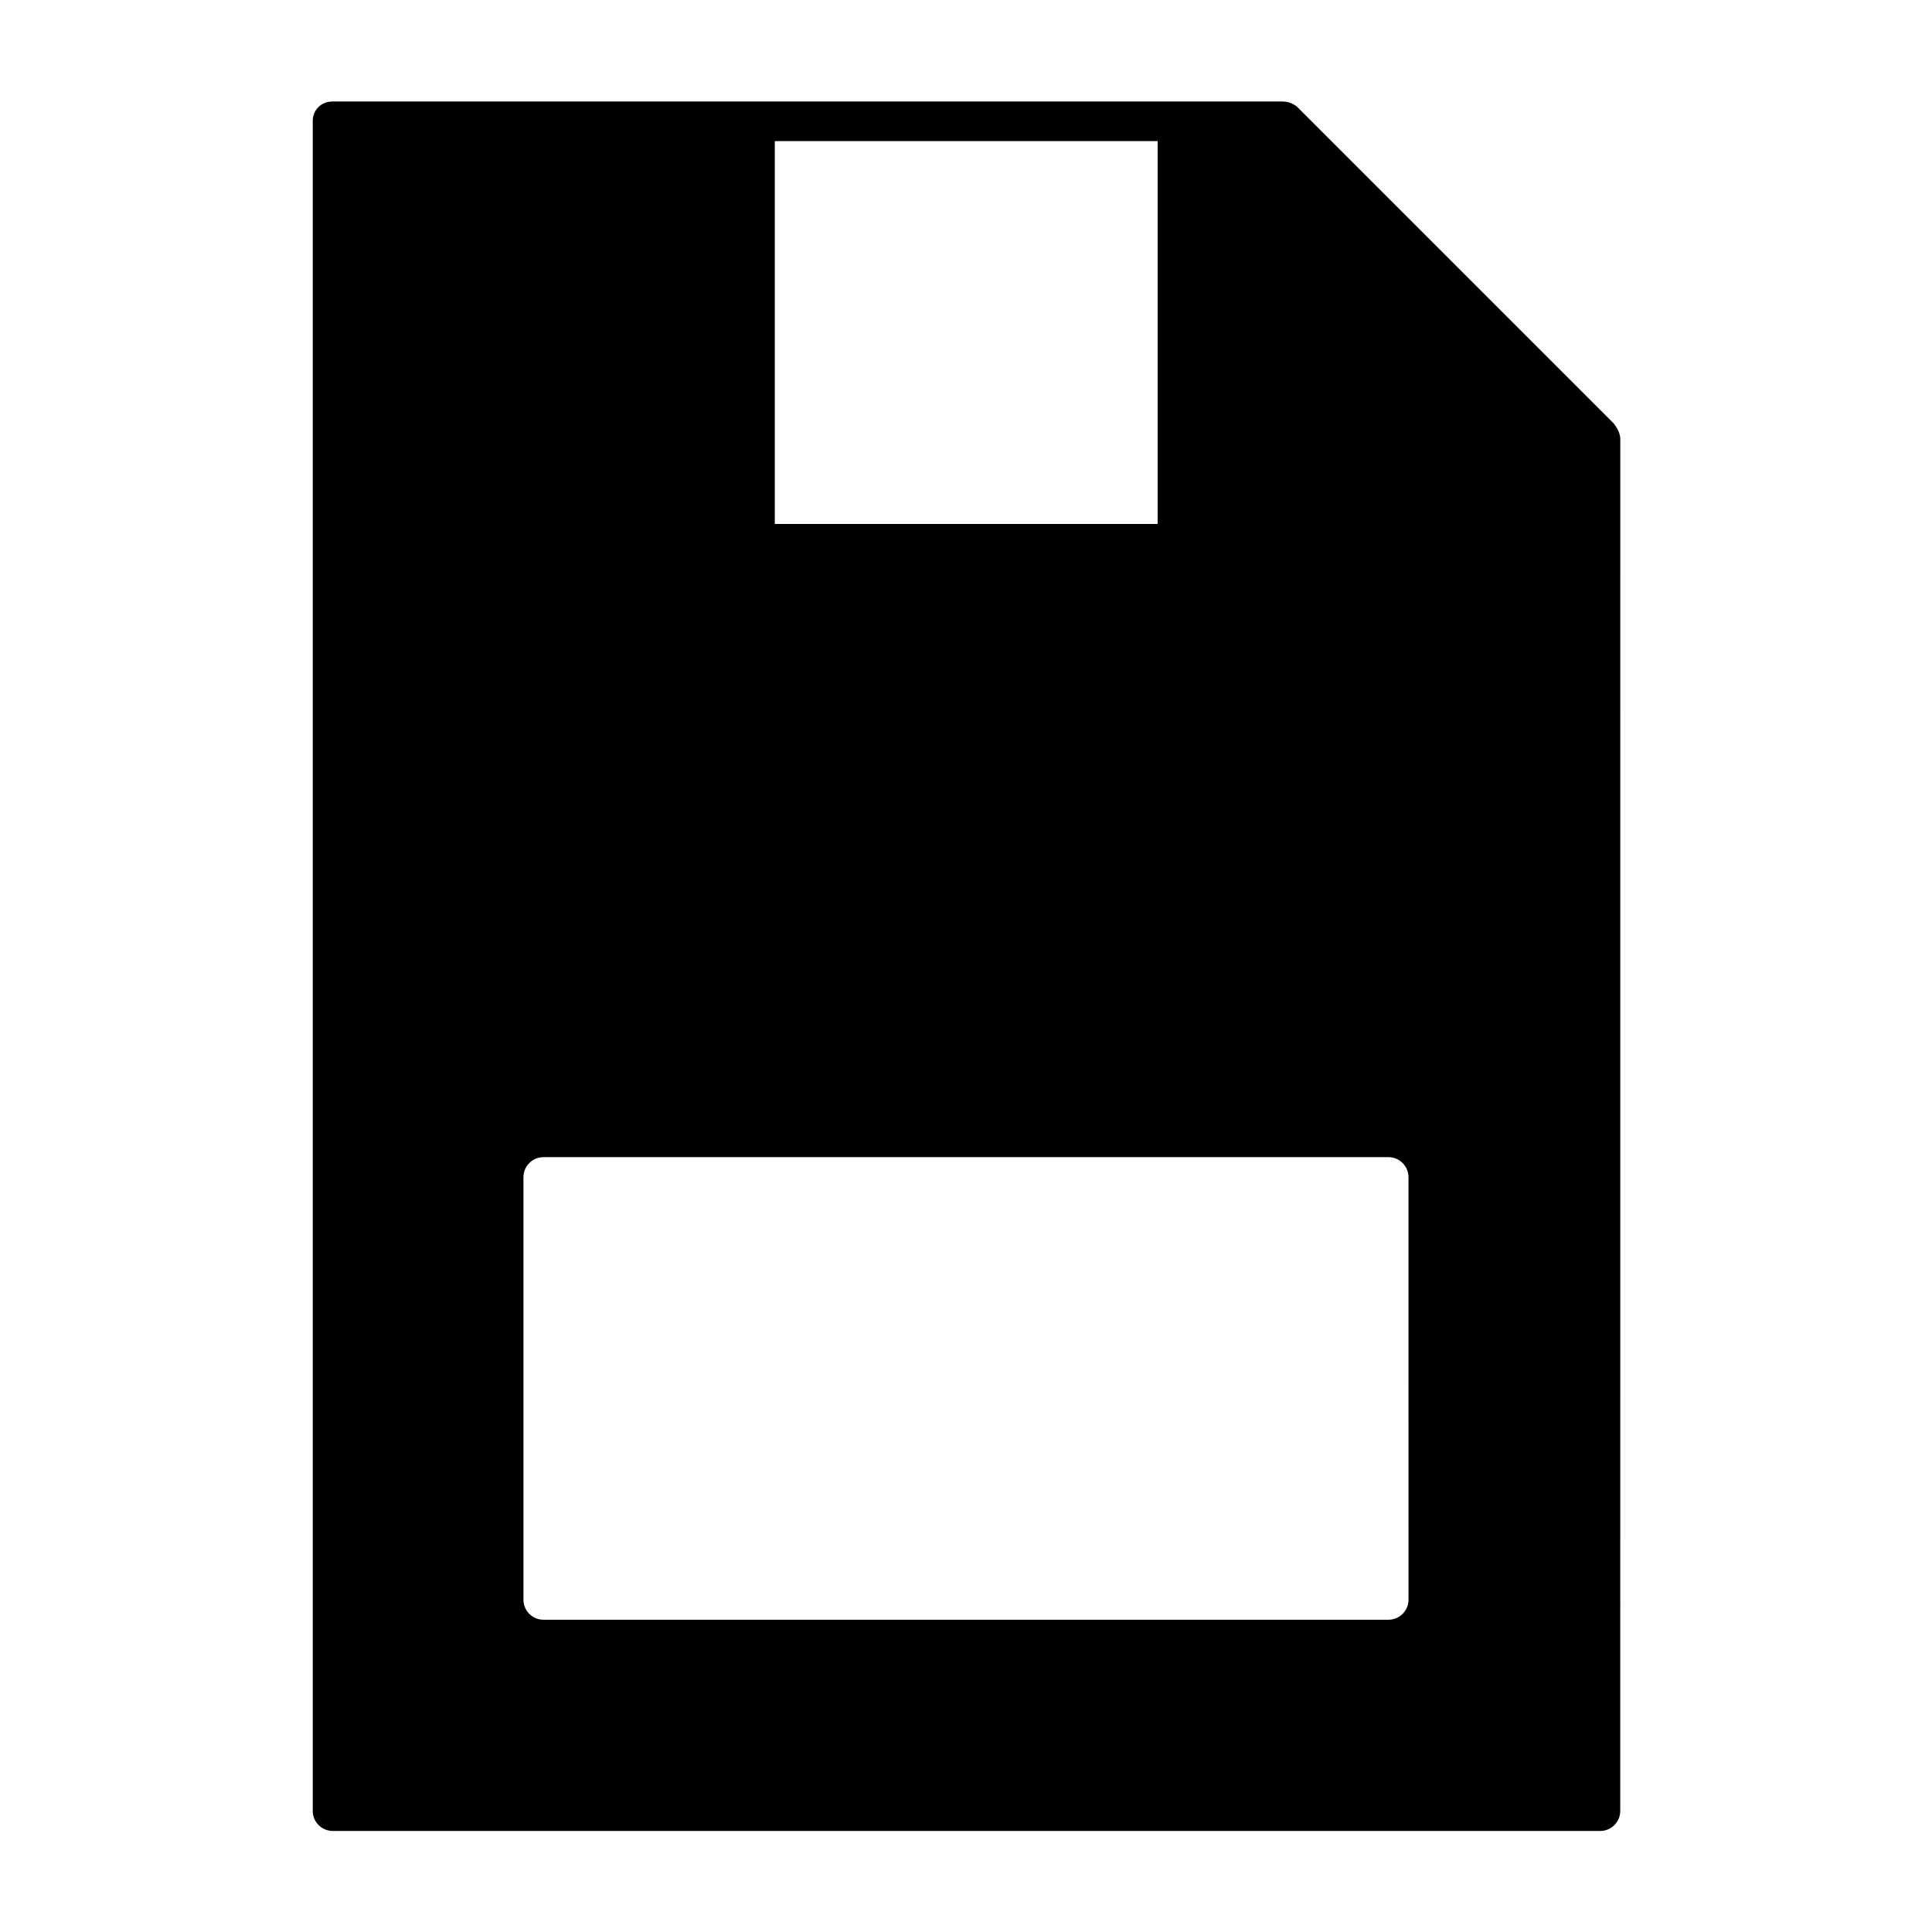
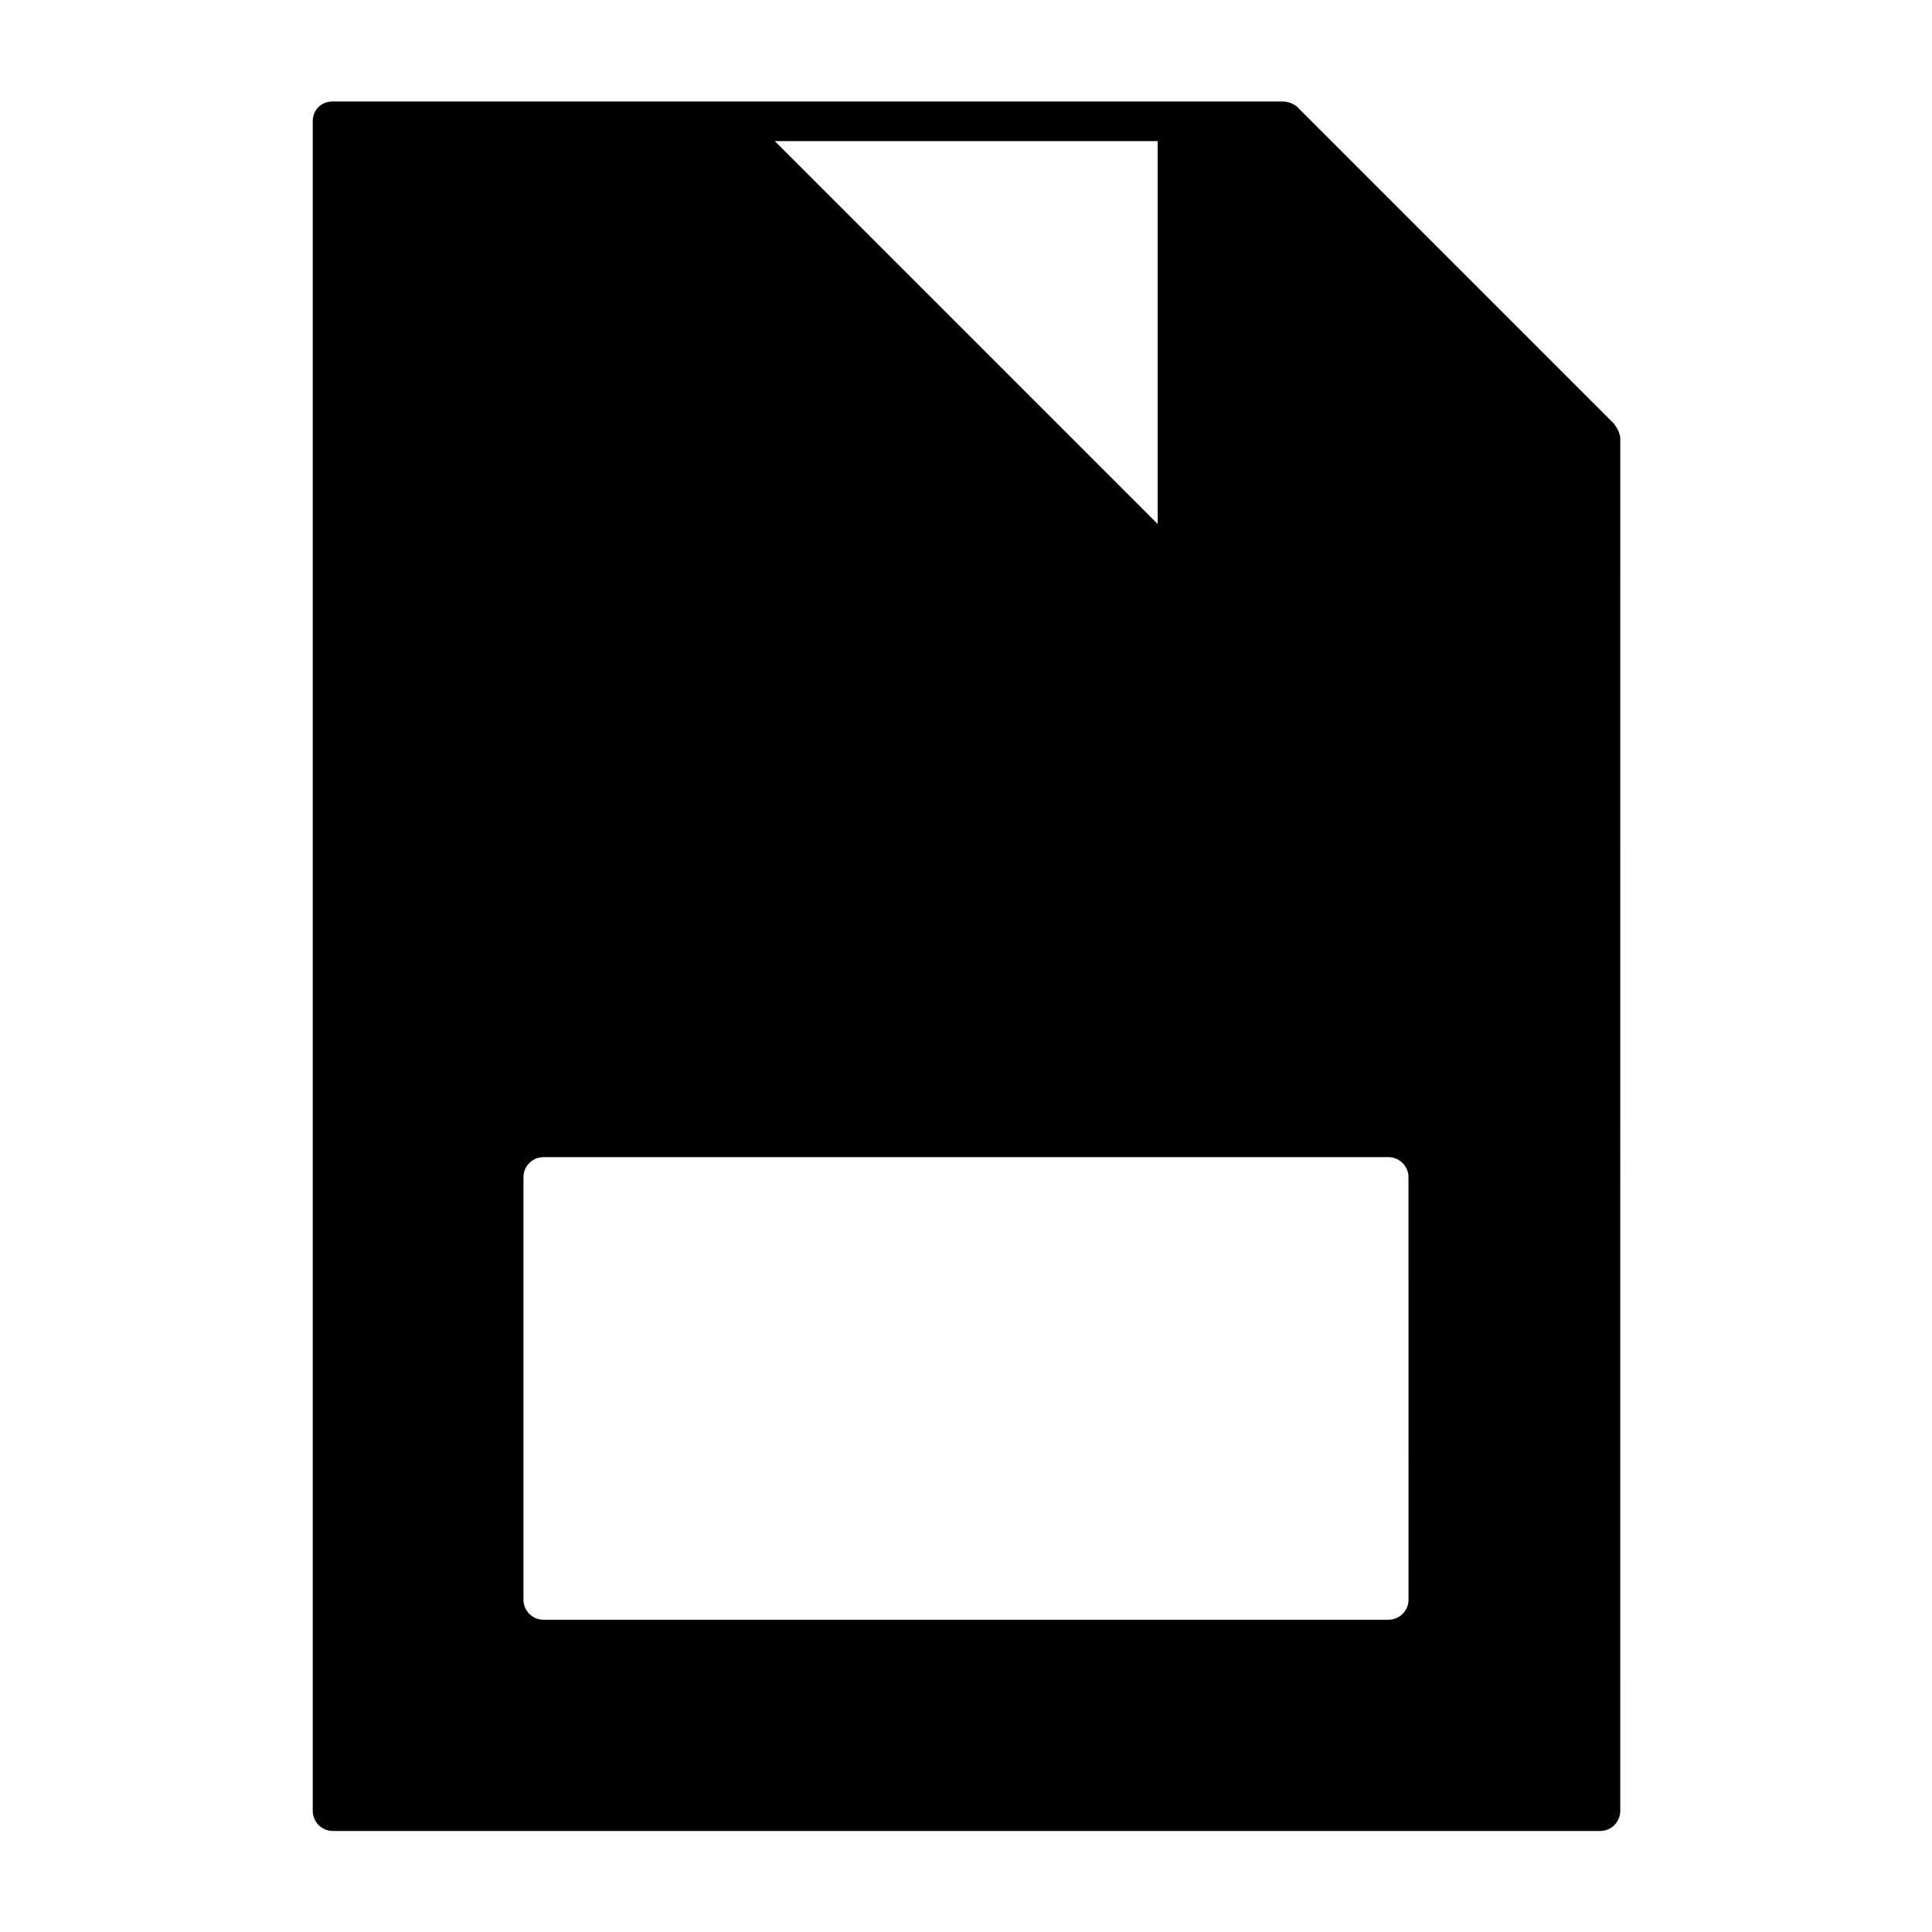
<svg xmlns="http://www.w3.org/2000/svg" fill="#000000" width="800px" height="800px" version="1.1" viewBox="144 144 512 512">
-   <path d="m571.71 256.27-83.969-83.969c-0.98-0.84-2.379-1.398-3.781-1.398h-251.9c-2.938 0-5.18 2.238-5.18 5.176v447.83c0 2.938 2.379 5.316 5.316 5.316h335.87c2.938 0 5.316-2.379 5.316-5.316l0.008-363.86c-0.141-1.398-0.84-2.66-1.68-3.777v0zm-222.38-74.871h101.46v101.46h-101.46zm167.94 386.53c0 2.938-2.379 5.316-5.316 5.316l-223.92 0.004c-2.938 0-5.316-2.379-5.316-5.316v-111.96c0-2.938 2.379-5.316 5.316-5.316h223.91c2.938 0 5.316 2.379 5.316 5.316z" />
+   <path d="m571.71 256.27-83.969-83.969c-0.98-0.84-2.379-1.398-3.781-1.398h-251.9c-2.938 0-5.18 2.238-5.18 5.176v447.83c0 2.938 2.379 5.316 5.316 5.316h335.87c2.938 0 5.316-2.379 5.316-5.316l0.008-363.86c-0.141-1.398-0.84-2.66-1.68-3.777v0zm-222.38-74.871h101.46v101.46zm167.94 386.53c0 2.938-2.379 5.316-5.316 5.316l-223.92 0.004c-2.938 0-5.316-2.379-5.316-5.316v-111.96c0-2.938 2.379-5.316 5.316-5.316h223.91c2.938 0 5.316 2.379 5.316 5.316z" />
</svg>